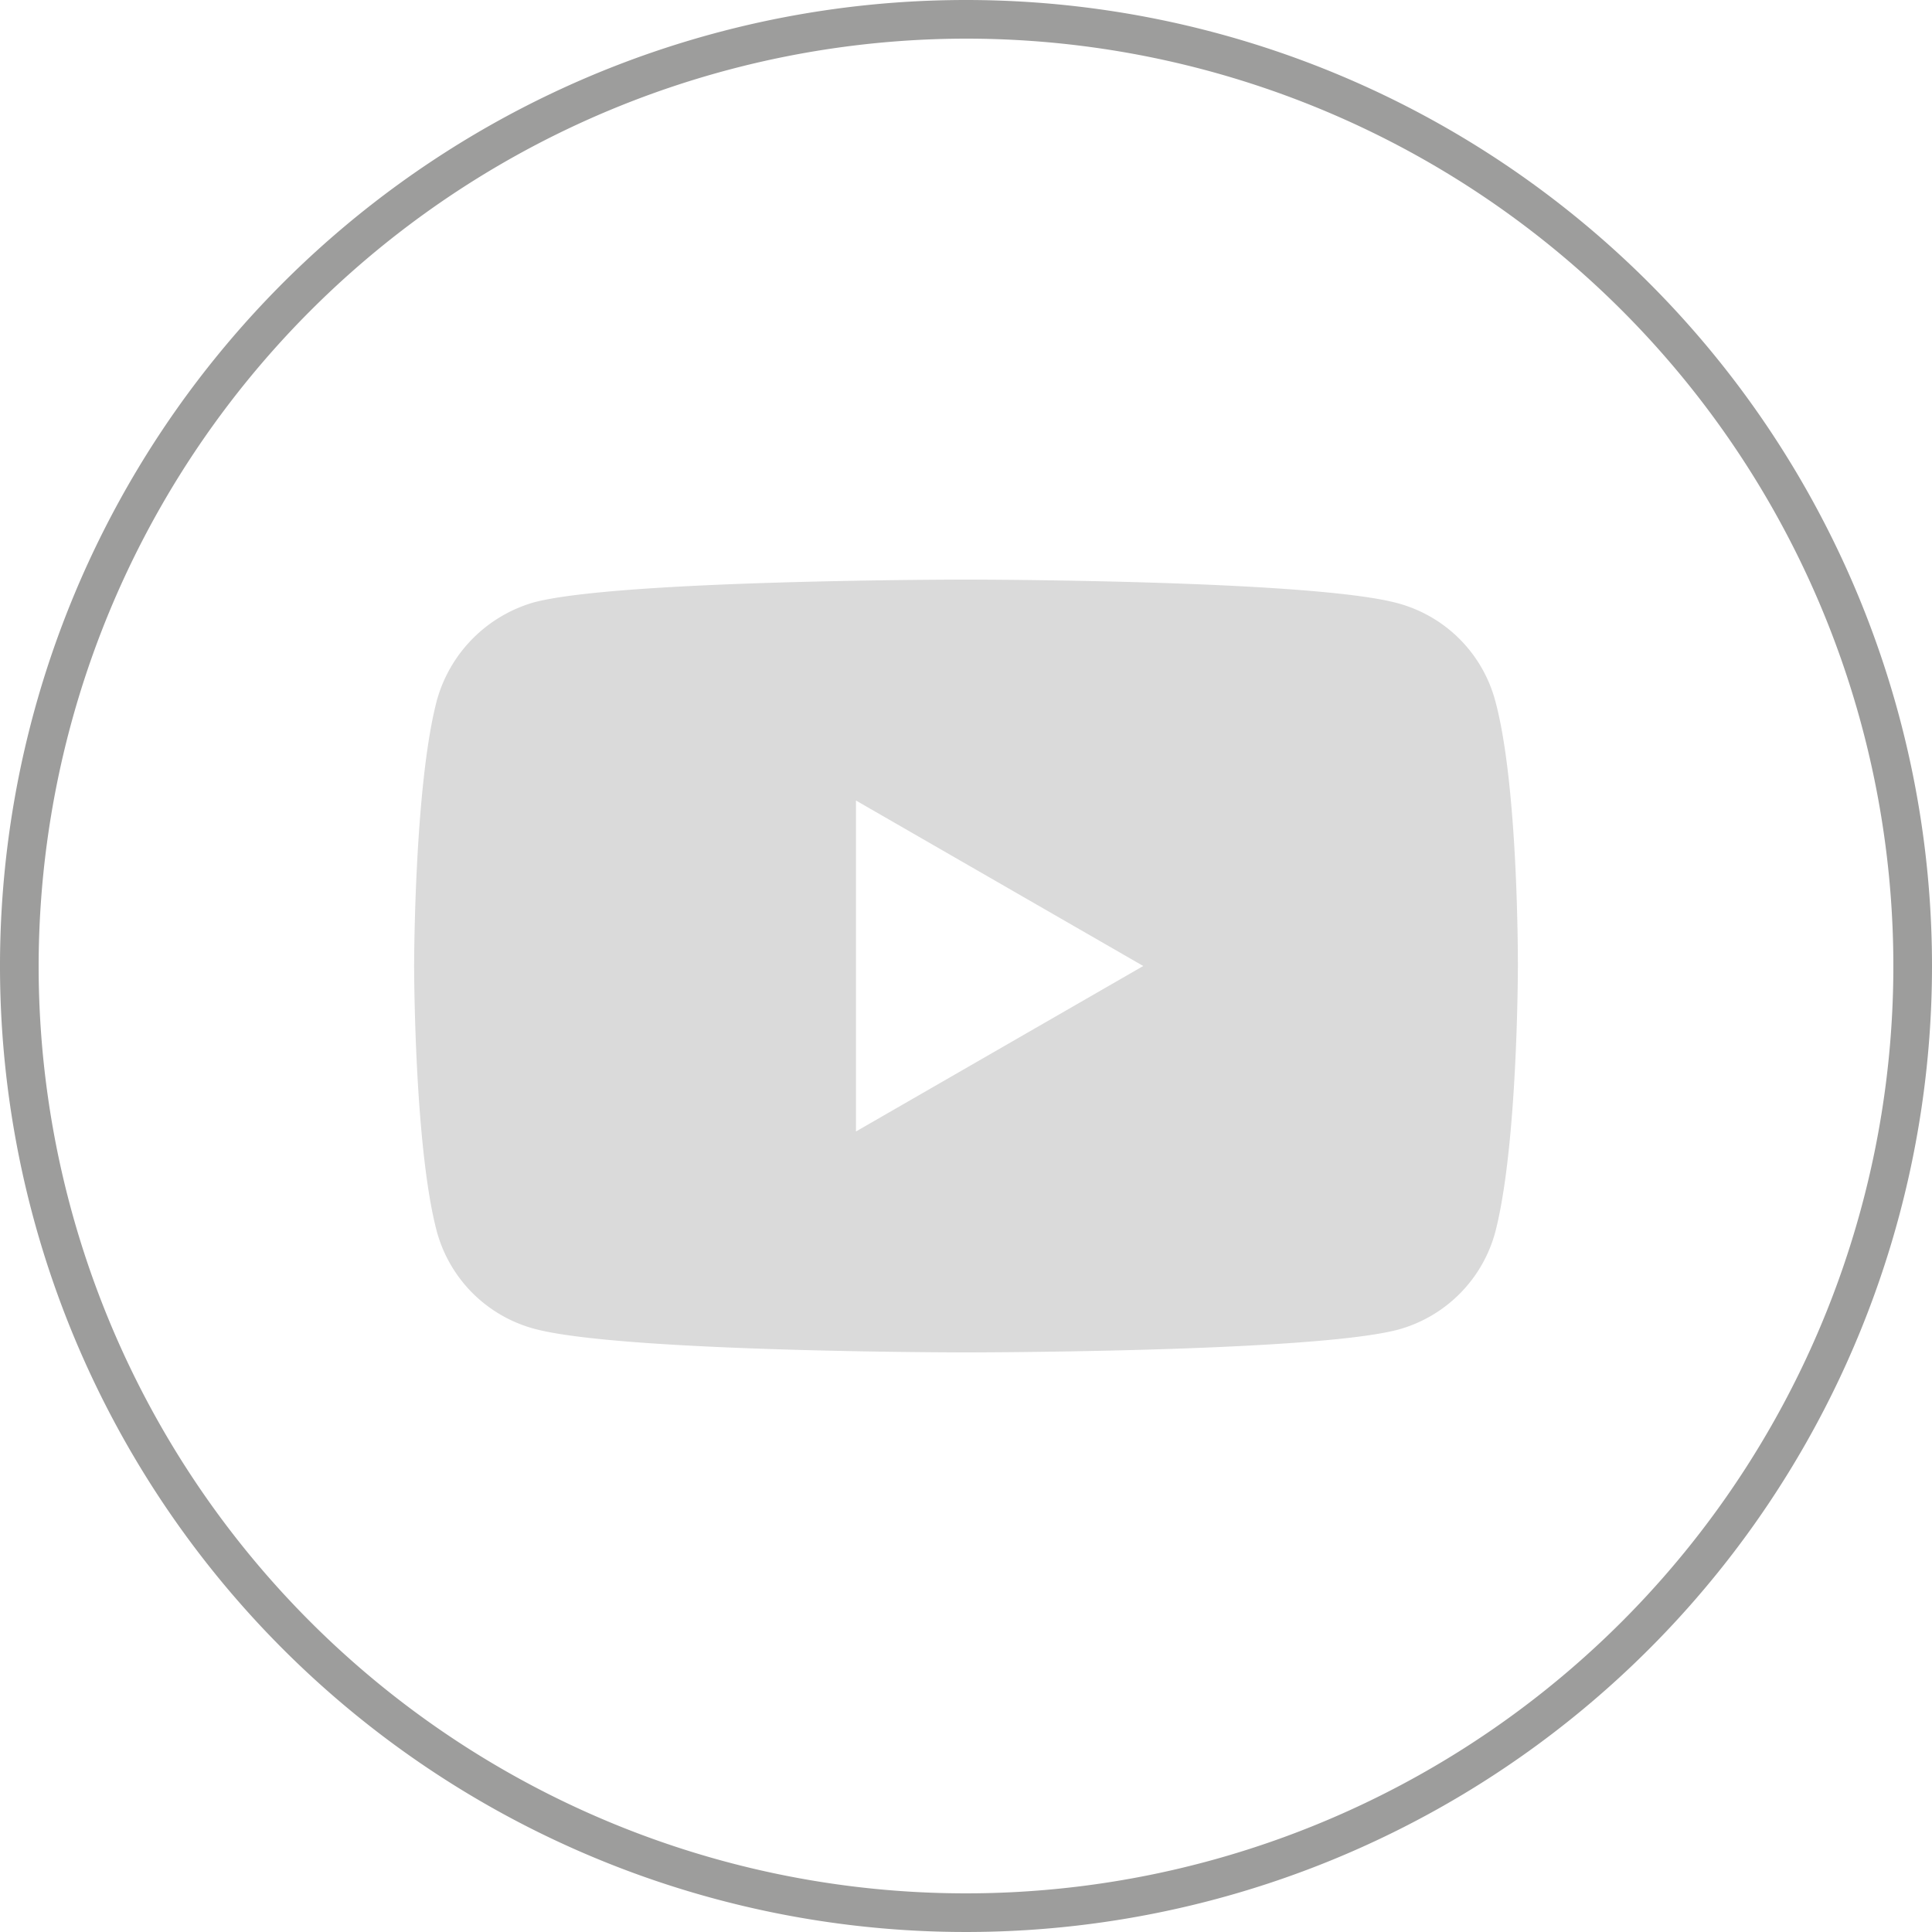
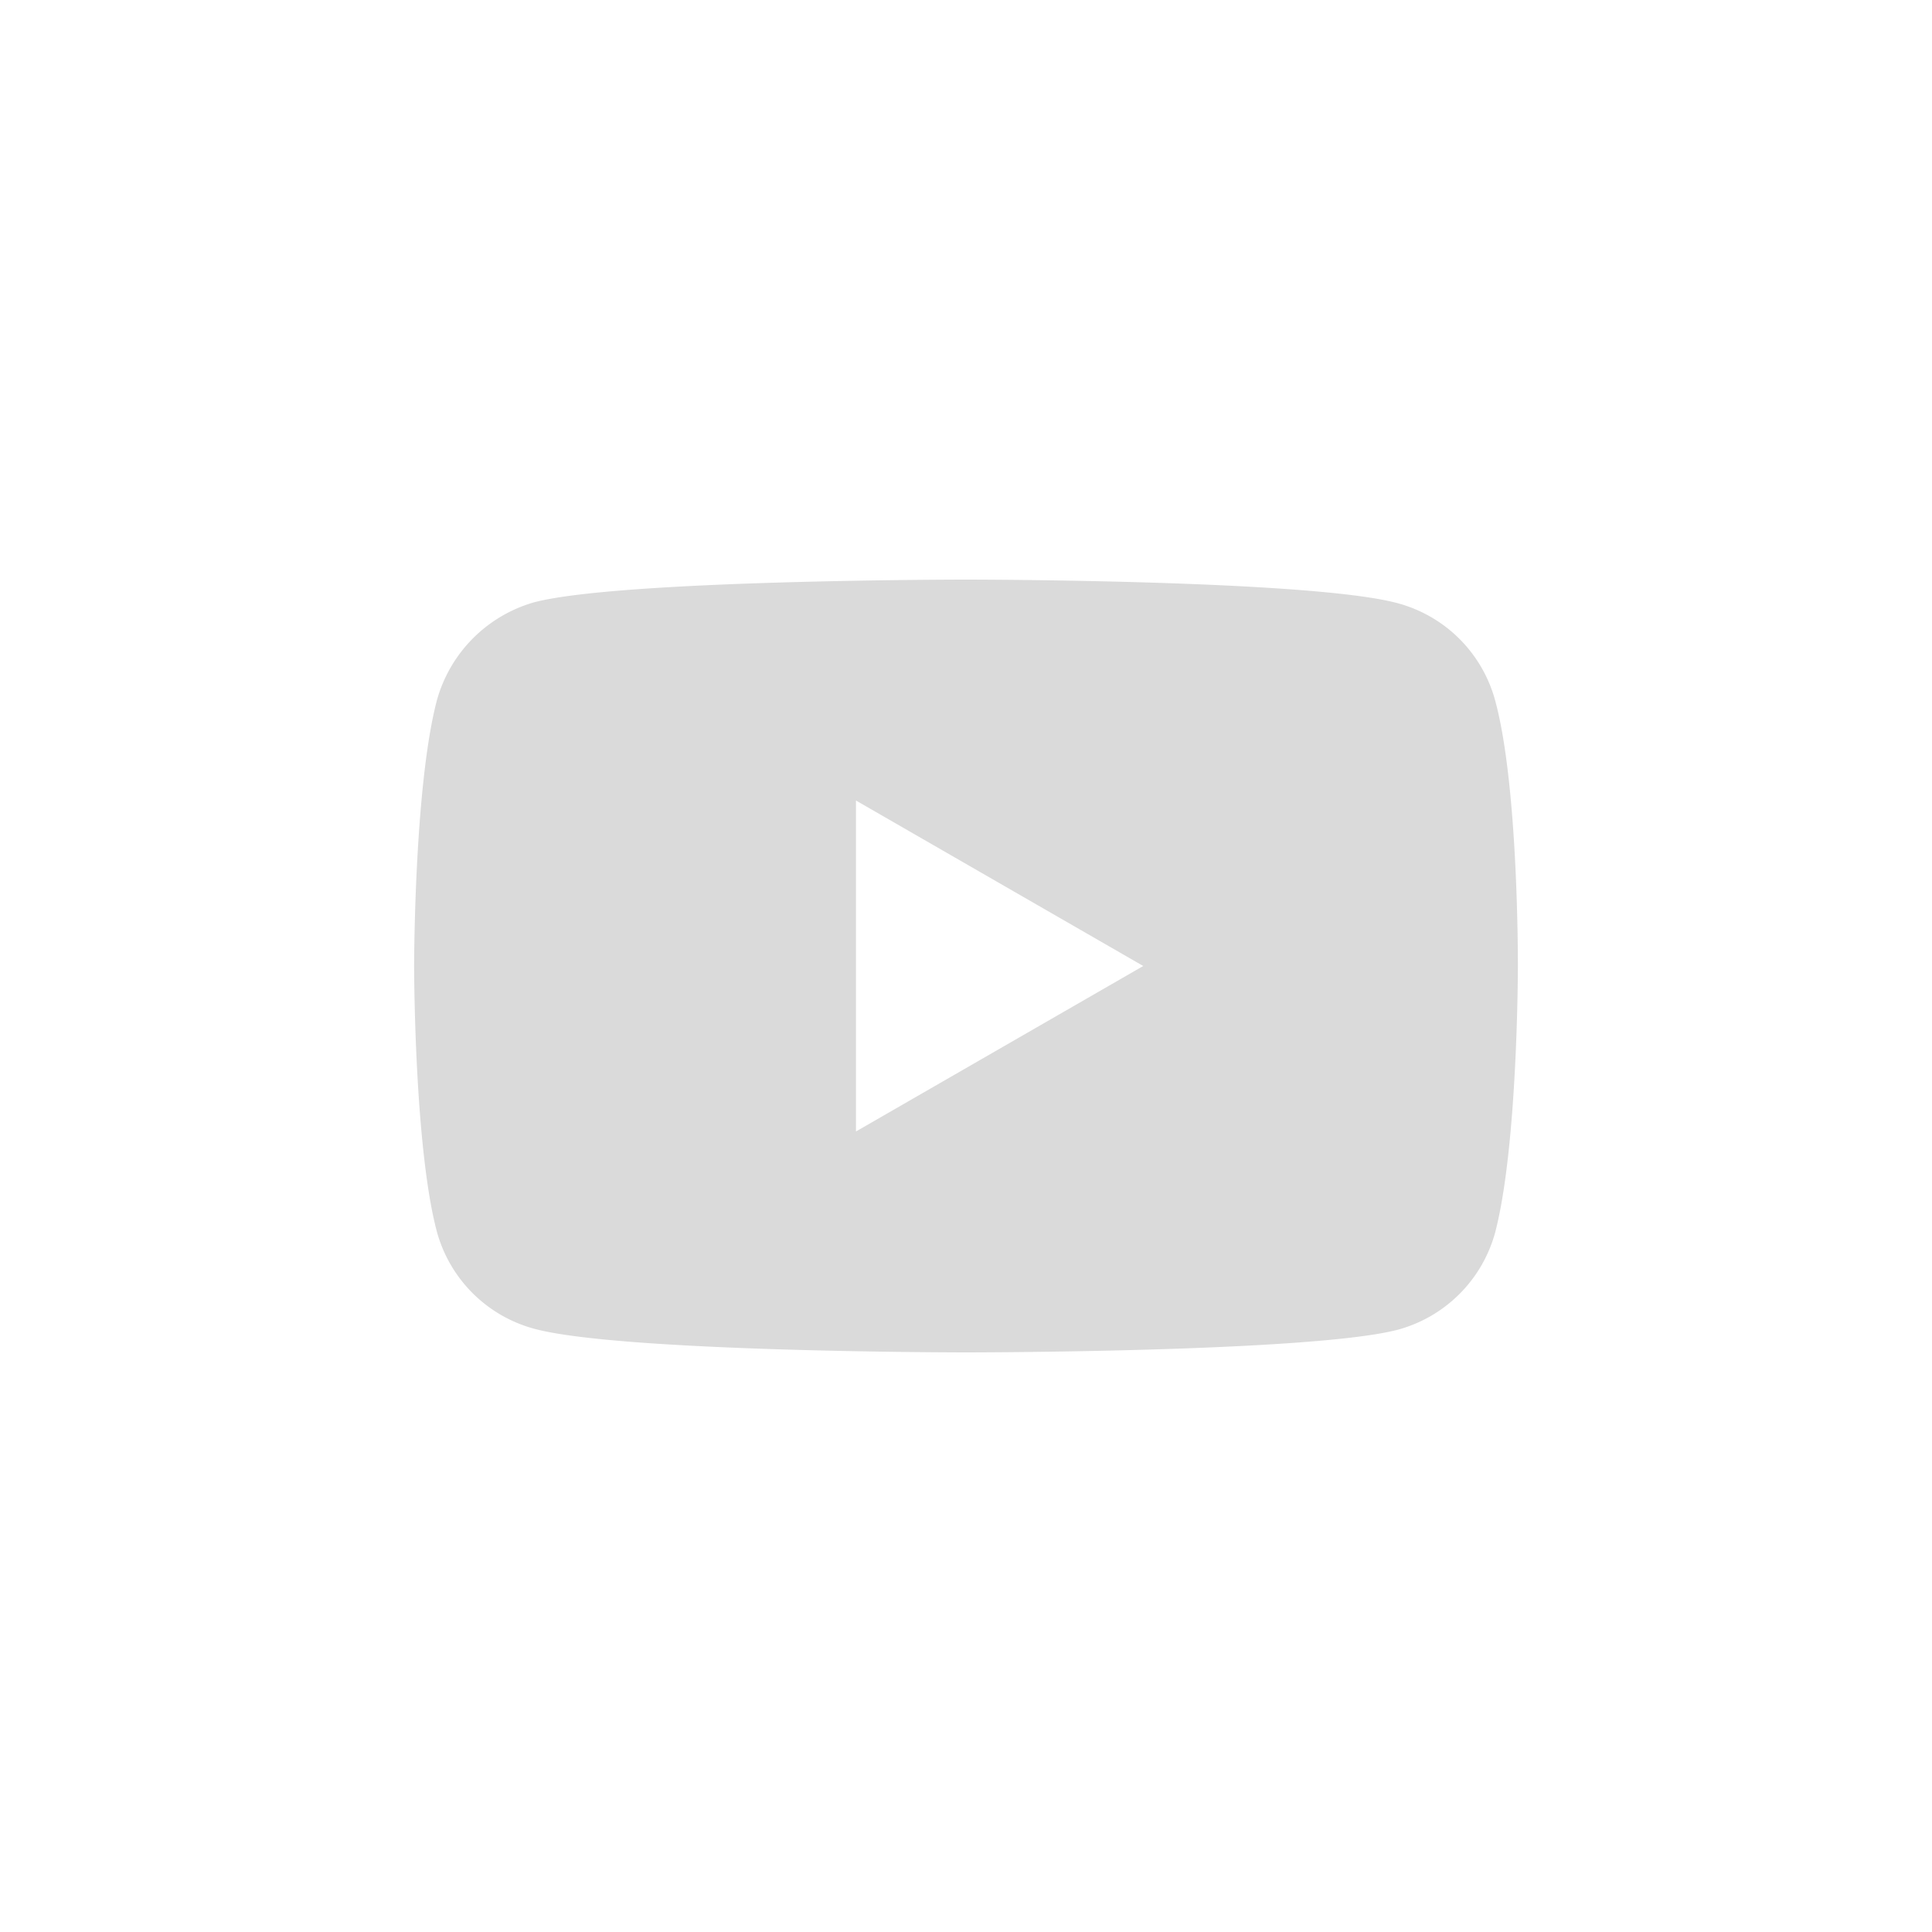
<svg xmlns="http://www.w3.org/2000/svg" width="70.56mm" height="70.56mm" viewBox="0 0 200 200">
  <defs>
    <style> .cls-1 { fill: #9d9d9c; } .cls-2 { fill: #dadada; } </style>
  </defs>
  <g id="Livello_2" data-name="Livello 2">
    <g id="Livello_1-2" data-name="Livello 1">
-       <path class="cls-1" d="M100,4A96,96,0,1,1,4,100,96.11,96.11,0,0,1,100,4m0-4A100,100,0,1,0,200,100,100,100,0,0,0,100,0Z" />
      <path class="cls-2" d="M154.78,72.52a14.3,14.3,0,0,0-10.07-10.07C135.76,60,100,60,100,60s-35.77,0-44.71,2.35A14.61,14.61,0,0,0,45.22,72.52C42.87,81.46,42.87,100,42.87,100s0,18.63,2.35,27.48a14.32,14.32,0,0,0,10.07,10.07C64.33,140,100,140,100,140s35.76,0,44.71-2.35a14.34,14.34,0,0,0,10.07-10.07c2.35-9,2.35-27.49,2.35-27.49S157.22,81.46,154.78,72.52ZM88.61,117.13V82.87L118.35,100Z" />
    </g>
  </g>
</svg>